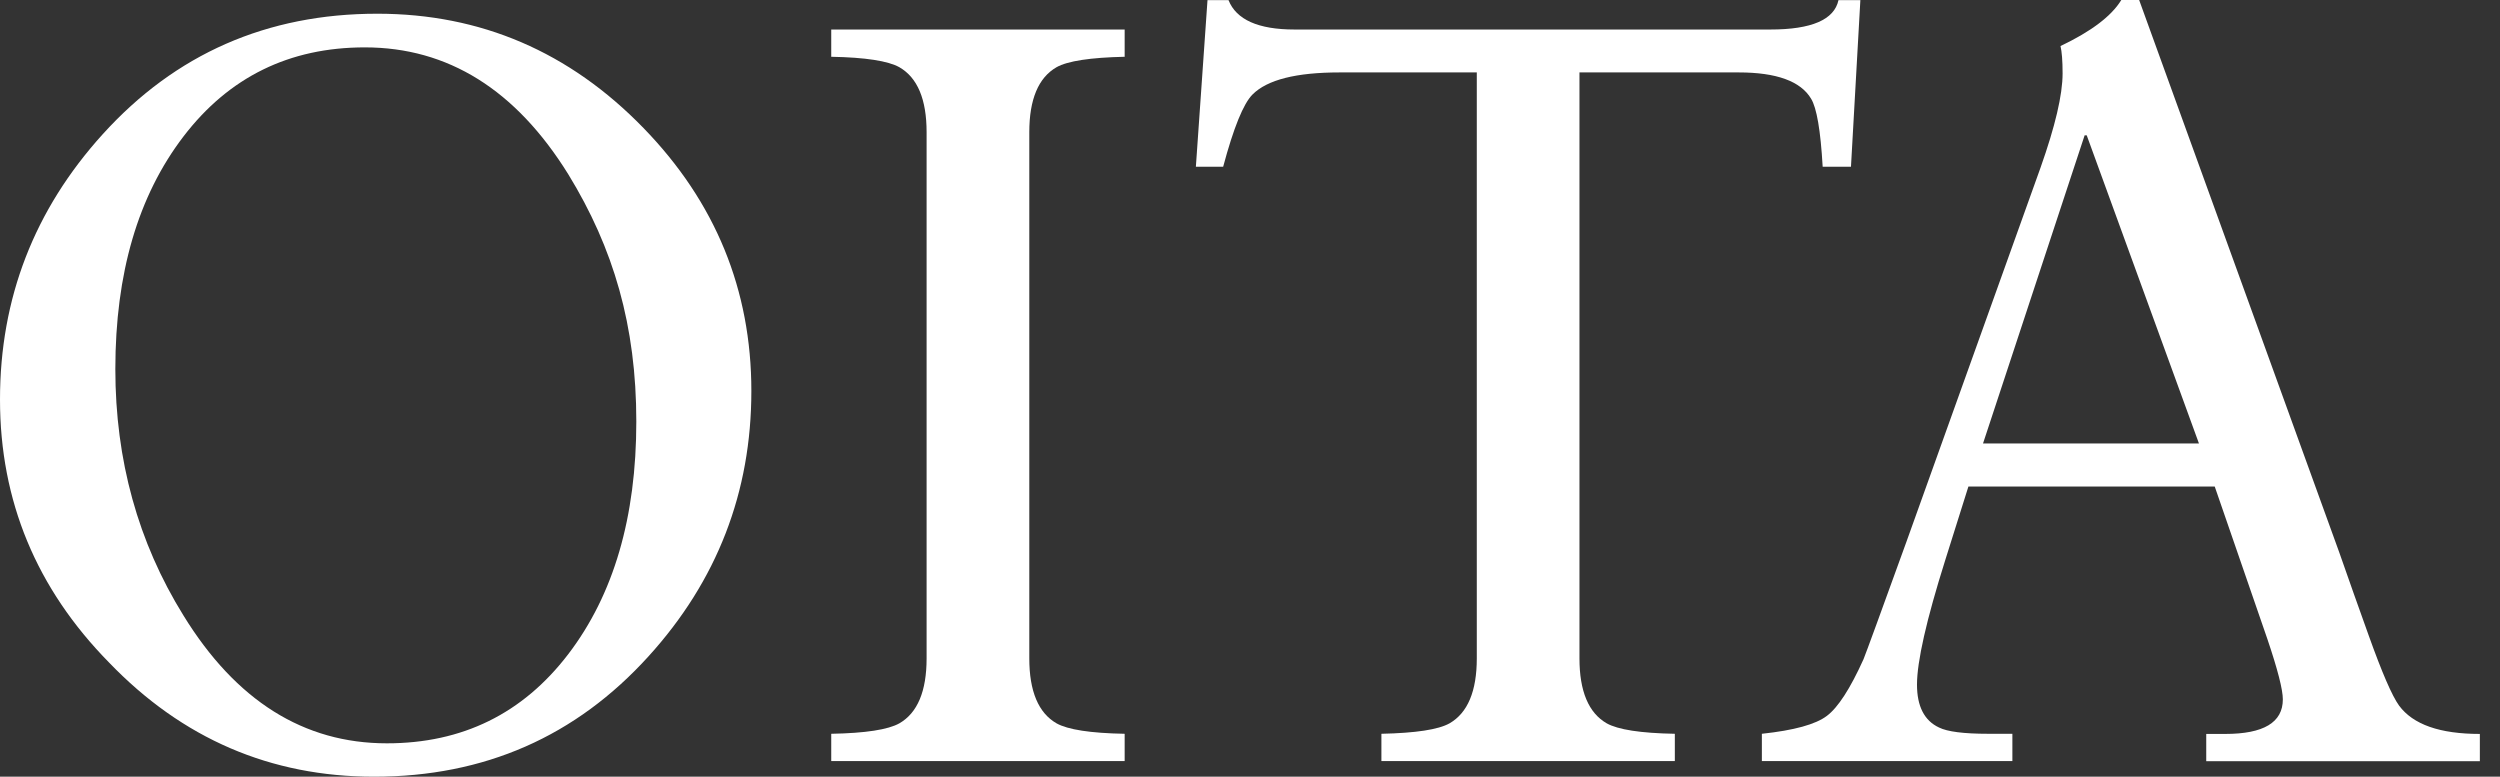
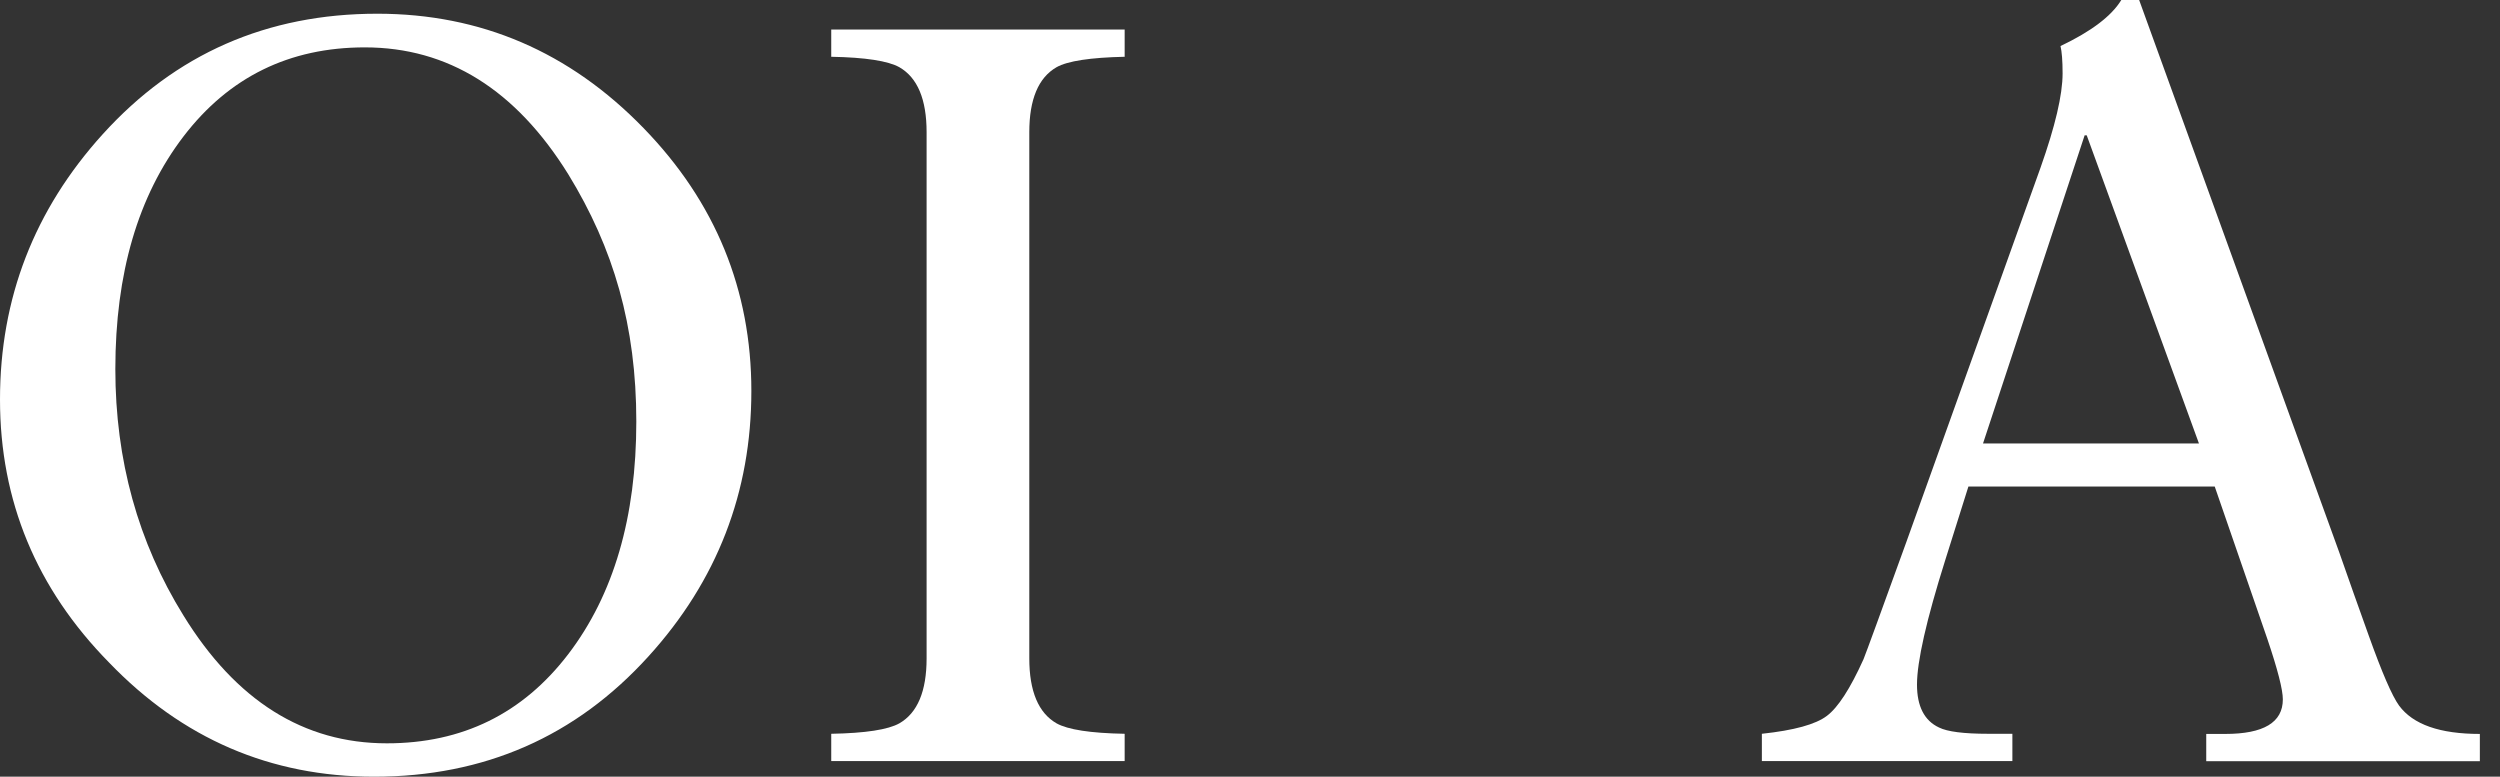
<svg xmlns="http://www.w3.org/2000/svg" width="103" height="32" viewBox="0 0 103 32" fill="none">
  <rect x="0" y="0" width="103" height="32" fill="#333333" stroke="none" />
  <path d="M0 16.46C0 12.286 1.412 8.645 4.23 5.532C7.226 2.223 10.996 0.565 15.546 0.565C19.807 0.565 23.466 2.137 26.511 5.274C29.477 8.325 30.956 11.942 30.956 16.11C30.956 20.279 29.544 23.926 26.726 27.033C23.73 30.342 19.96 32 15.411 32C11.15 32 7.509 30.434 4.488 27.291C1.498 24.246 0 20.636 0 16.46ZM4.752 15.208C4.752 18.953 5.685 22.336 7.558 25.357C9.719 28.869 12.513 30.625 15.939 30.625C19.045 30.625 21.538 29.403 23.411 26.953C25.283 24.503 26.216 21.311 26.216 17.369C26.216 13.428 25.283 10.229 23.411 7.177C21.249 3.696 18.456 1.952 15.03 1.952C11.923 1.952 9.431 3.174 7.558 5.624C5.685 8.074 4.752 11.266 4.752 15.208Z" fill="white" />
  <path d="M38.176 27.125V5.446C38.176 4.095 37.802 3.199 37.053 2.769C36.592 2.511 35.653 2.364 34.247 2.339V1.216H46.336V2.339C44.924 2.37 43.991 2.511 43.53 2.769C42.781 3.199 42.407 4.095 42.407 5.446V27.125C42.407 28.476 42.781 29.372 43.53 29.802C43.991 30.06 44.924 30.207 46.336 30.232V31.355H34.247V30.232C35.659 30.207 36.592 30.06 37.053 29.802C37.802 29.372 38.176 28.476 38.176 27.125Z" fill="white" />
-   <path d="M76.647 0.006L76.26 6.87H75.094C75.008 5.372 74.848 4.439 74.615 4.064C74.185 3.346 73.191 2.984 71.637 2.984H65.074V27.125C65.074 28.476 65.448 29.372 66.198 29.802C66.658 30.06 67.591 30.207 69.003 30.232V31.355H56.914V30.232C58.327 30.201 59.26 30.06 59.72 29.802C60.469 29.372 60.844 28.476 60.844 27.125V2.984H55.189C53.403 2.984 52.211 3.285 51.604 3.893C51.229 4.267 50.824 5.262 50.394 6.87H49.27L49.749 0.006H50.615C50.934 0.81 51.837 1.216 53.335 1.216H72.939C74.64 1.216 75.573 0.81 75.745 0.006H76.653H76.647Z" fill="white" />
  <path d="M88.135 0.006L96.38 22.766C96.785 23.92 97.184 25.056 97.59 26.18C98.136 27.708 98.553 28.672 98.842 29.071C99.419 29.851 100.524 30.238 102.17 30.238V31.361H90.897V30.238H91.677C93.261 30.238 94.053 29.765 94.053 28.814C94.053 28.414 93.838 27.573 93.409 26.308L91.247 20.046H81.098L80.147 23.067C79.367 25.541 78.98 27.254 78.98 28.206C78.98 29.096 79.281 29.691 79.889 29.974C80.233 30.146 80.908 30.232 81.915 30.232H82.91V31.355H72.589V30.232C73.915 30.09 74.805 29.845 75.266 29.495C75.726 29.151 76.23 28.371 76.776 27.162C76.893 26.873 77.482 25.259 78.544 22.324L84.07 6.907C84.672 5.206 84.979 3.911 84.979 3.021C84.979 2.505 84.948 2.13 84.893 1.897C86.157 1.295 86.993 0.663 87.398 0H88.135V0.006ZM85.887 5.575L81.7 18.272H90.597L85.973 5.575H85.887Z" fill="white" />
</svg>